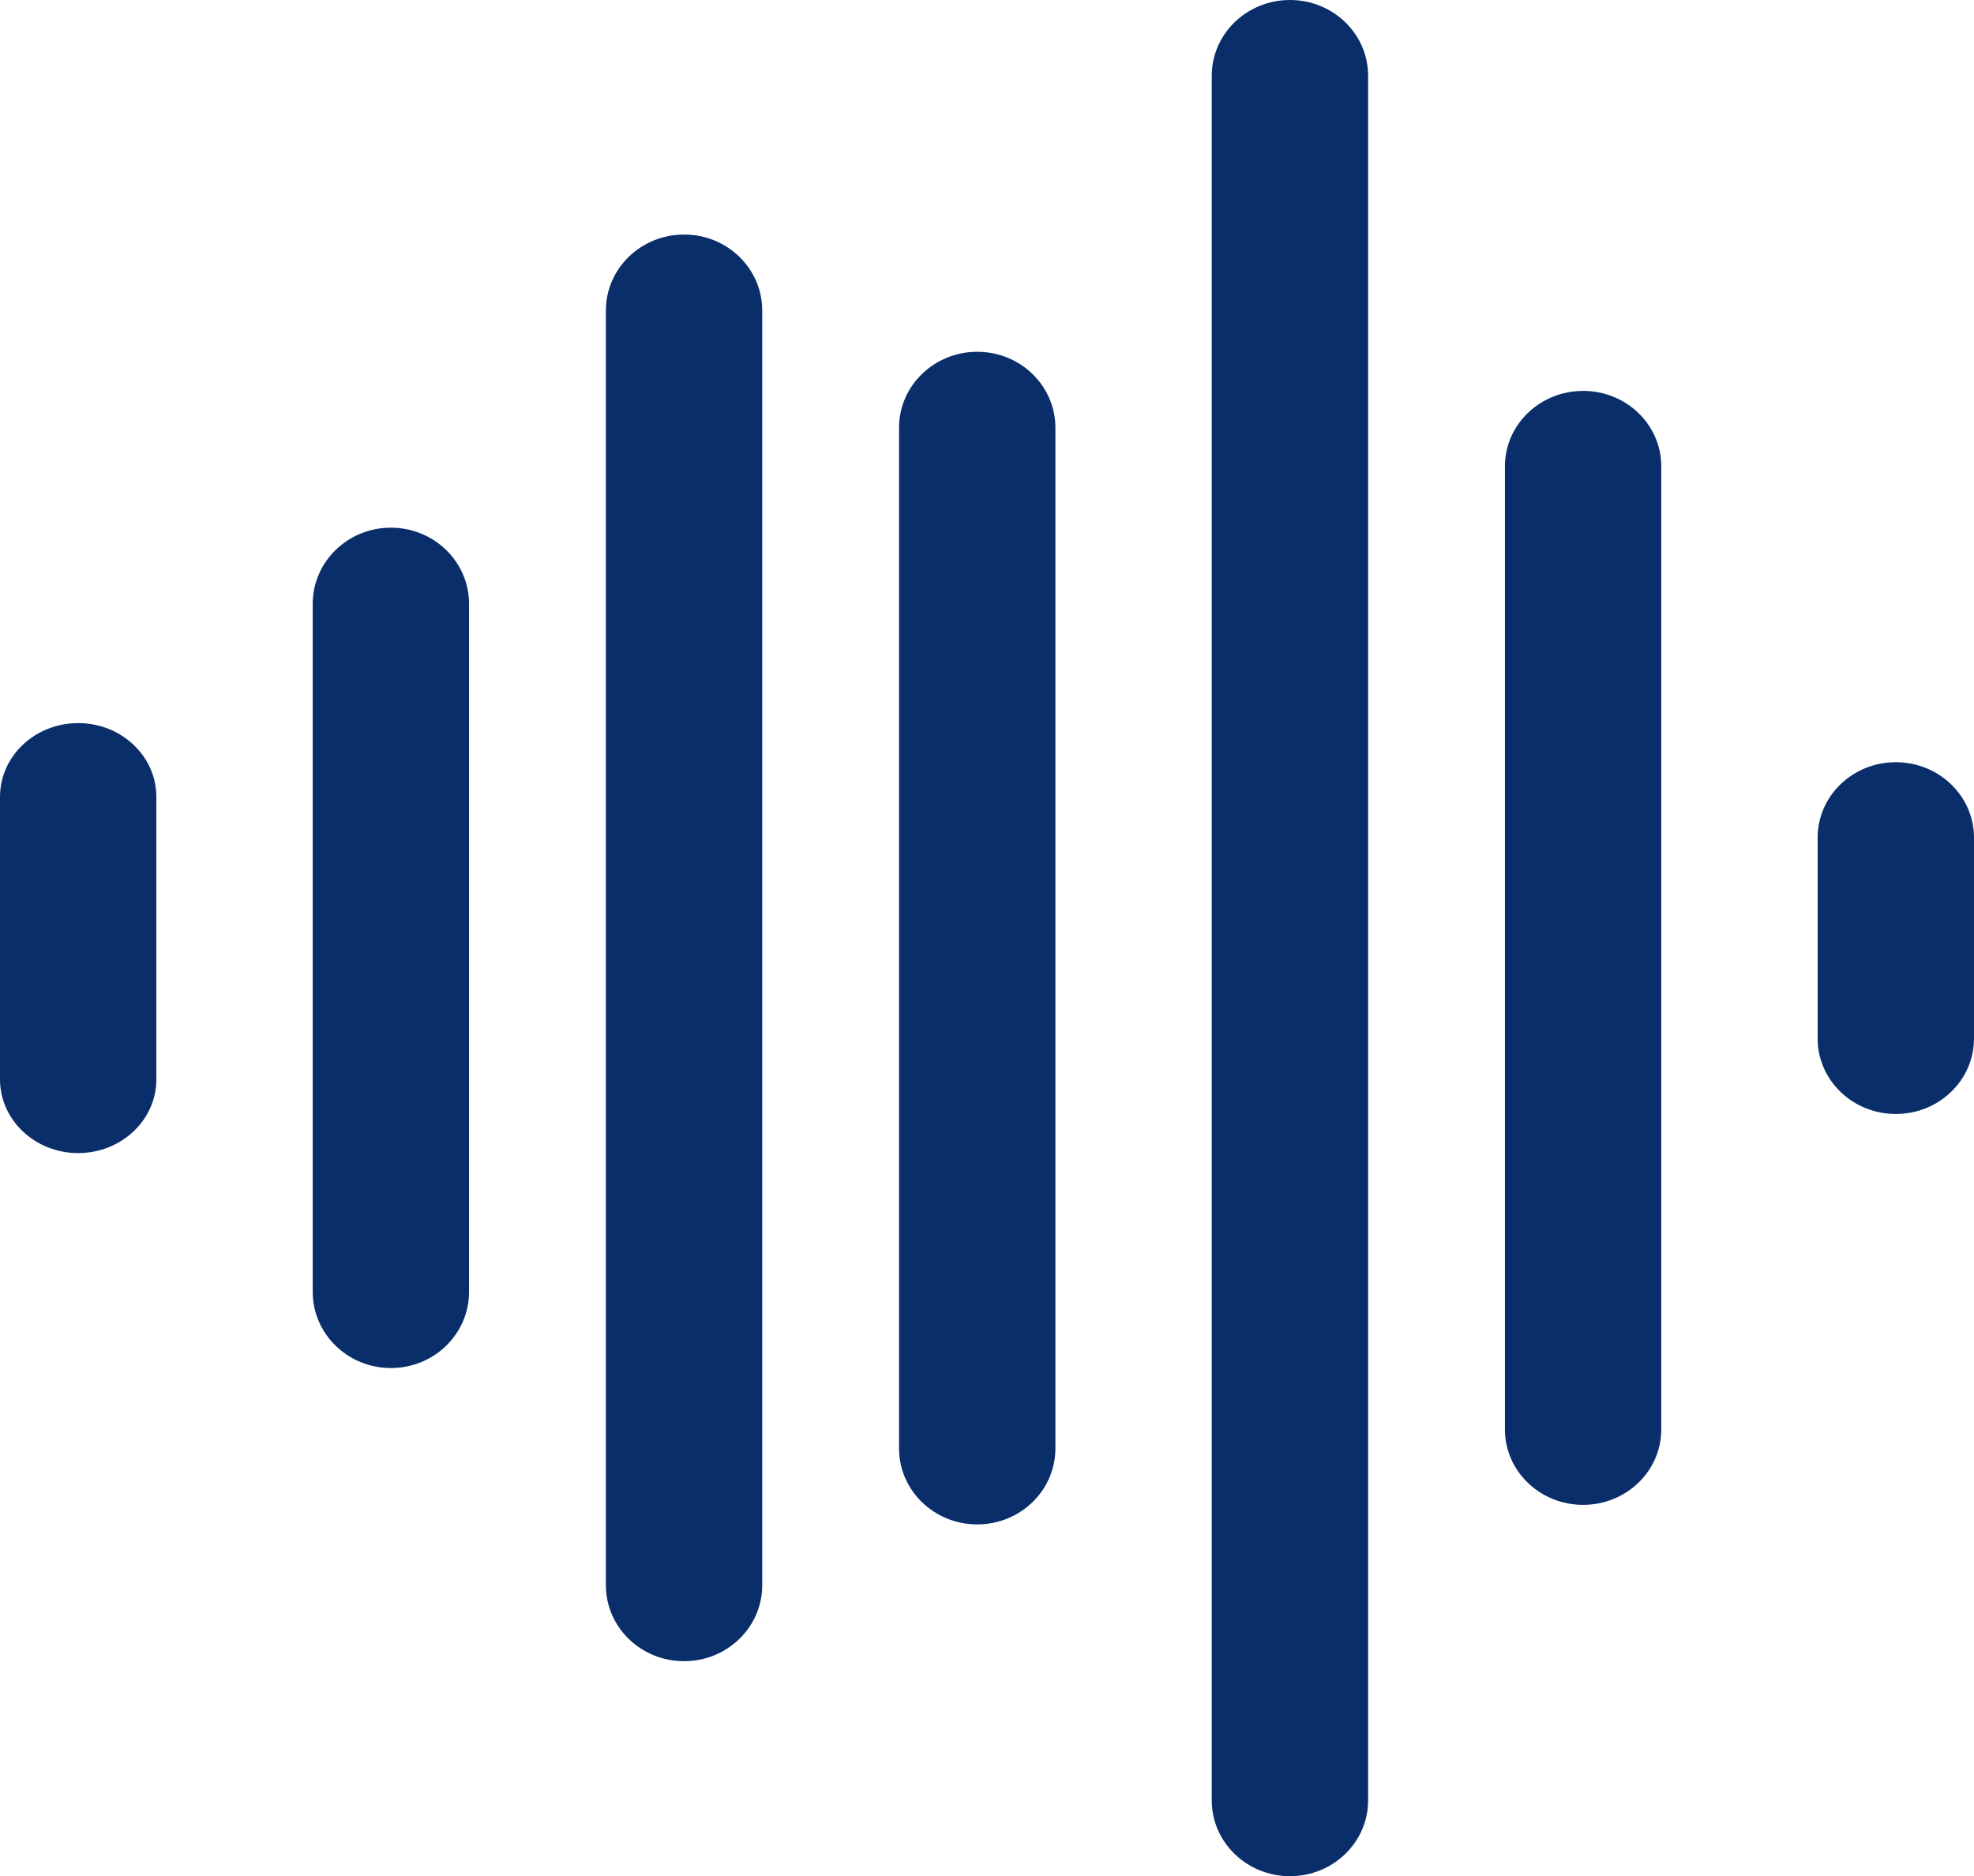
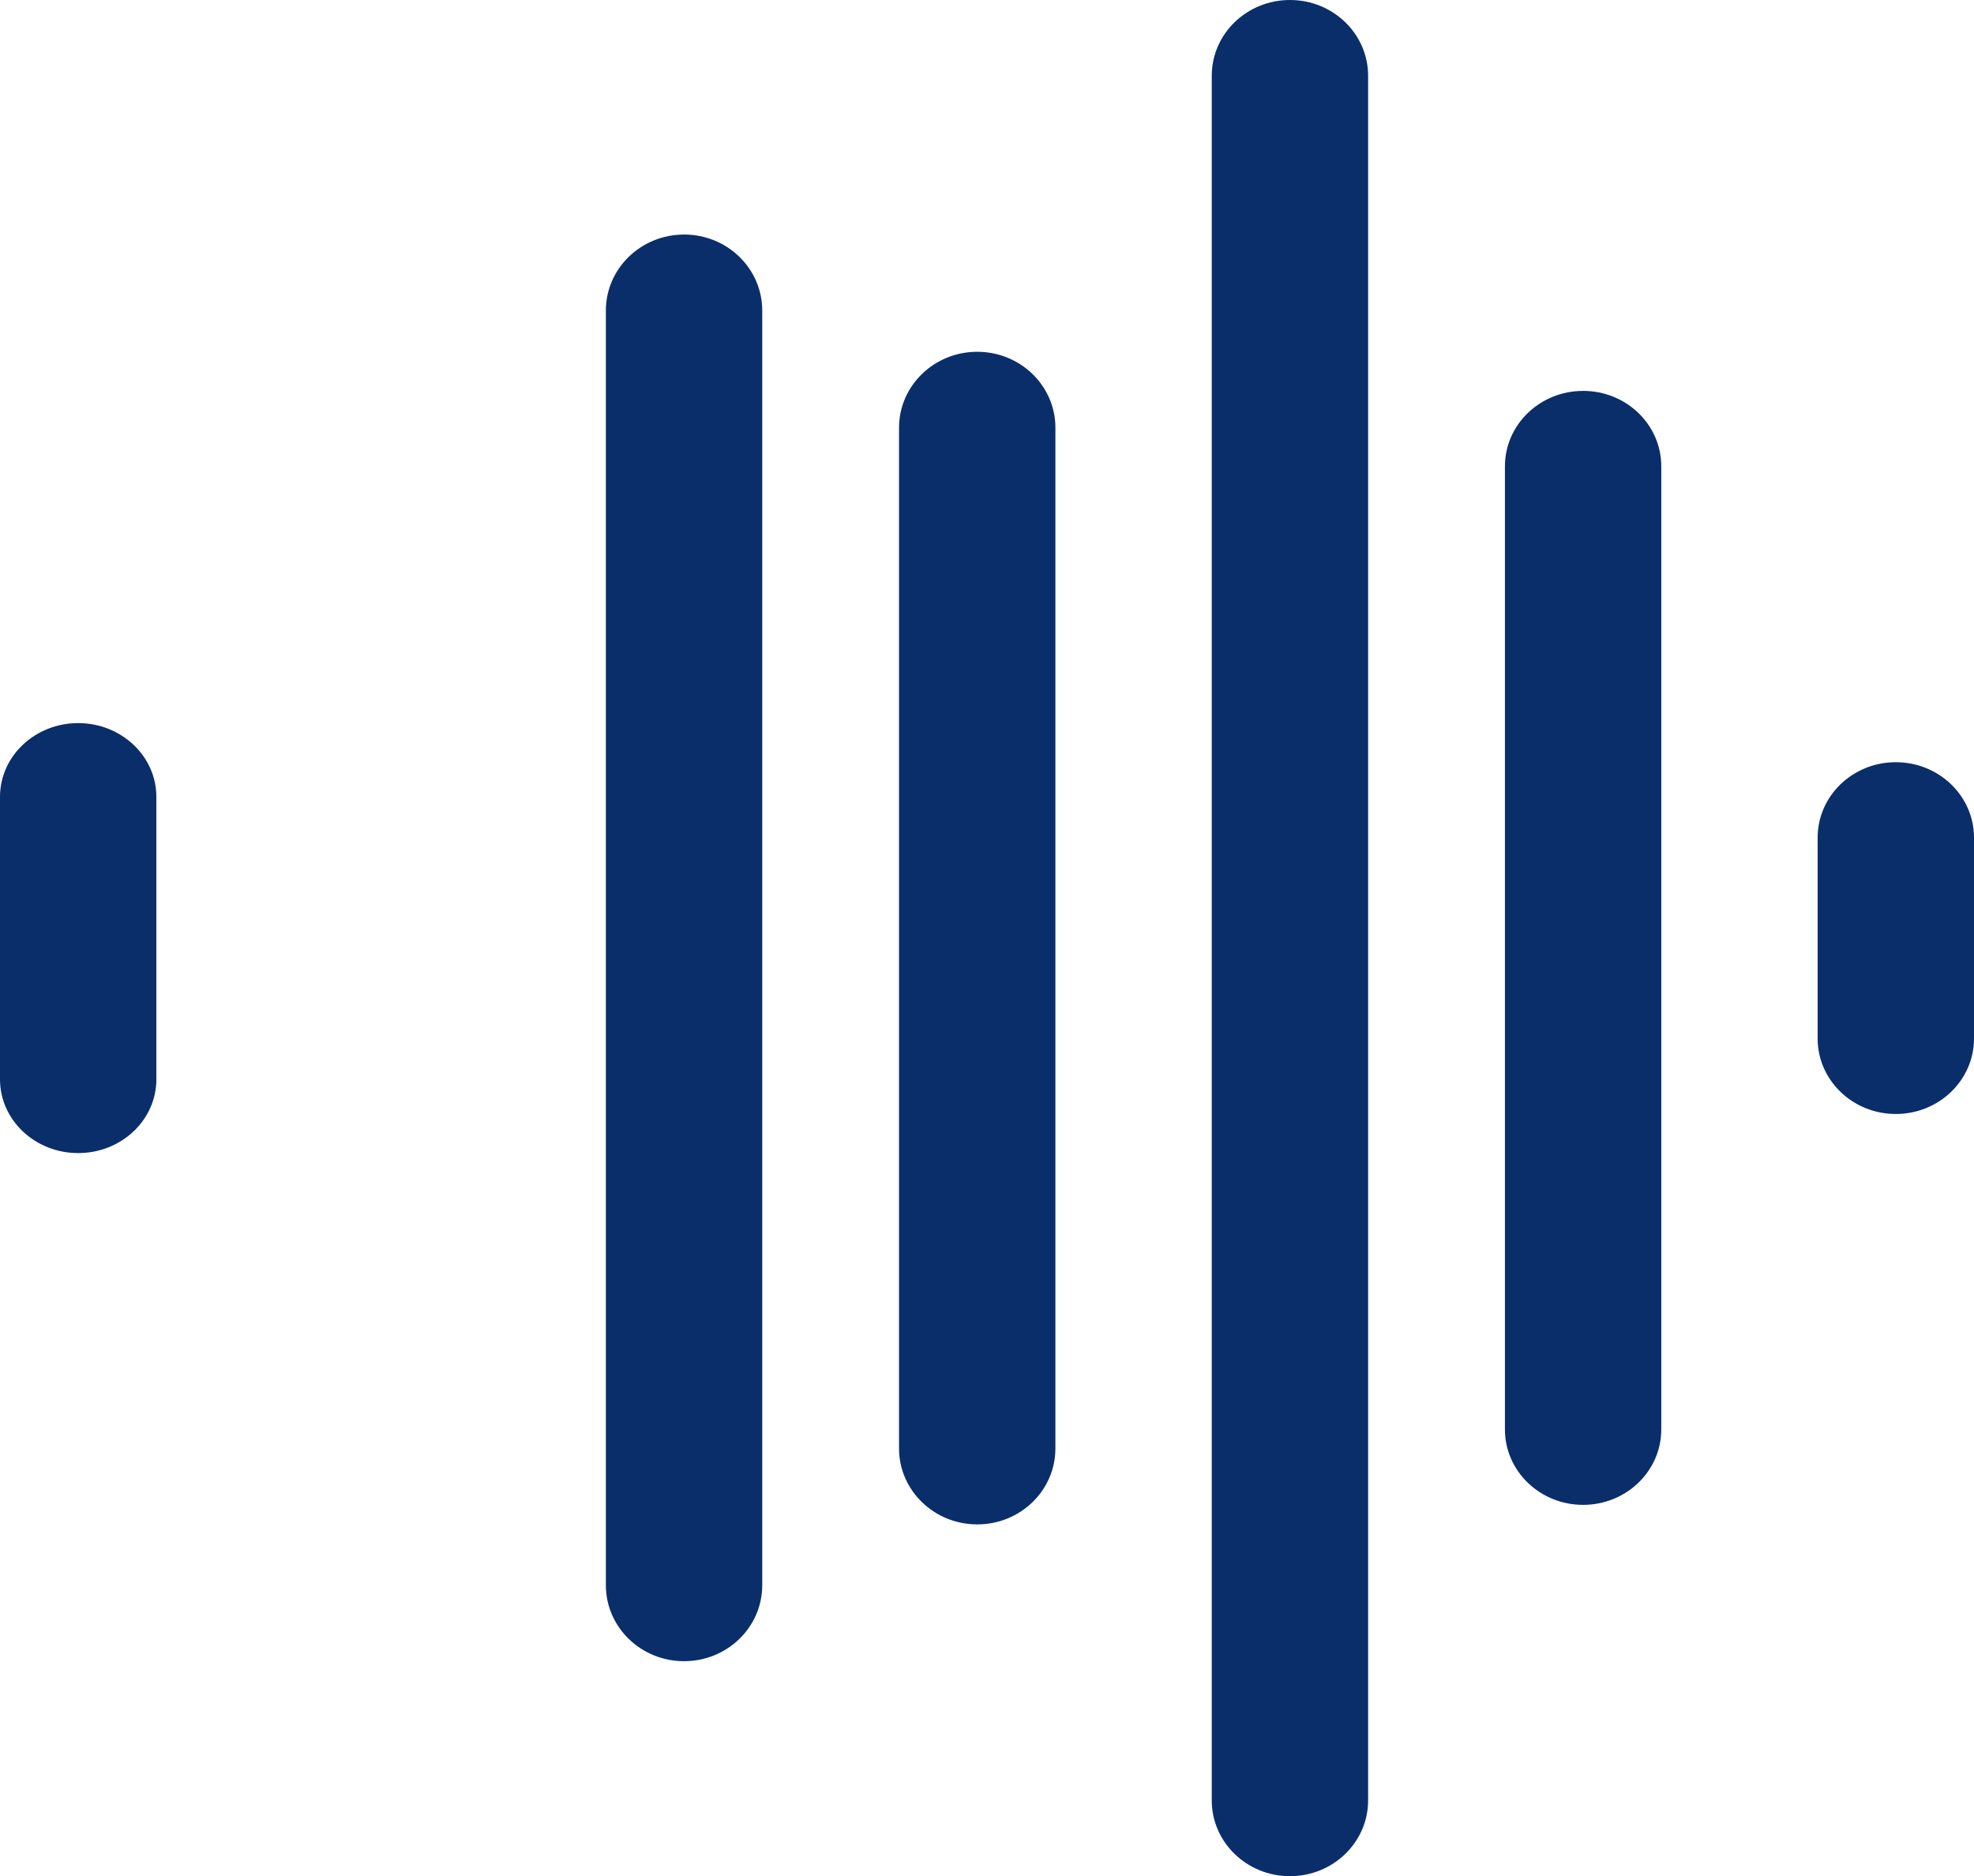
<svg xmlns="http://www.w3.org/2000/svg" version="1.1" viewBox="0 0 84.167 80" height="80px" width="84.167px">
  <title>icon-audio-primary</title>
  <g fill-rule="evenodd" fill="none" stroke-width="1" stroke="none" id="Page-1">
    <g fill-rule="nonzero" fill="#0A2E6A" transform="translate(-529, -3198)" id="10-Science-Copy-2">
      <g transform="translate(529, 3198)" id="icon-audio-primary">
        <path id="Path" d="M3.333,30.833 C1.492,30.833 0,32.241 0,33.978 L0,46.022 C0,47.759 1.492,49.167 3.333,49.167 C5.174,49.167 6.667,47.759 6.667,46.022 L6.667,33.978 C6.667,32.241 5.174,30.833 3.333,30.833 L3.333,30.833 Z" />
-         <path id="Path" d="M16.667,22.5 C14.826,22.5 13.333,23.956 13.333,25.751 L13.333,55.082 C13.333,56.878 14.826,58.333 16.667,58.333 C18.508,58.333 20,56.878 20,55.082 L20,25.751 C20,23.956 18.508,22.5 16.667,22.5 Z" />
        <path id="Path" d="M29.167,10.001 C27.326,10.001 25.833,11.452 25.833,13.241 L25.833,67.594 C25.833,69.383 27.326,70.833 29.167,70.833 C31.008,70.833 32.5,69.383 32.5,67.594 L32.5,13.241 C32.5,11.451 31.009,10 29.167,10 L29.167,10.001 Z" />
        <path id="Path" d="M41.667,15 C39.826,15 38.333,16.45 38.333,18.238 L38.333,61.762 C38.333,63.55 39.826,65 41.667,65 C43.508,65 45,63.55 45,61.762 L45,18.238 C45,16.45 43.509,15 41.667,15 Z" />
        <path id="Path" d="M55,0 C53.159,0 51.667,1.446 51.667,3.229 L51.667,76.771 C51.667,78.554 53.159,80 55,80 C56.841,80 58.333,78.554 58.333,76.771 L58.333,3.229 C58.333,1.445 56.841,0 55,0 Z" />
        <path id="Path" d="M67.5,16.668 C65.659,16.668 64.167,18.107 64.167,19.882 L64.167,60.952 C64.167,62.727 65.659,64.167 67.5,64.167 C69.341,64.167 70.833,62.727 70.833,60.952 L70.833,19.882 C70.833,18.105 69.34,16.667 67.5,16.667 L67.5,16.668 Z" />
        <path id="Path" d="M80.833,32.5 C78.992,32.5 77.5,33.94 77.5,35.716 L77.5,44.284 C77.5,46.06 78.992,47.5 80.833,47.5 C82.674,47.5 84.167,46.06 84.167,44.284 L84.167,35.716 C84.167,33.942 82.674,32.5 80.833,32.5 L80.833,32.5 Z" />
      </g>
    </g>
  </g>
</svg>